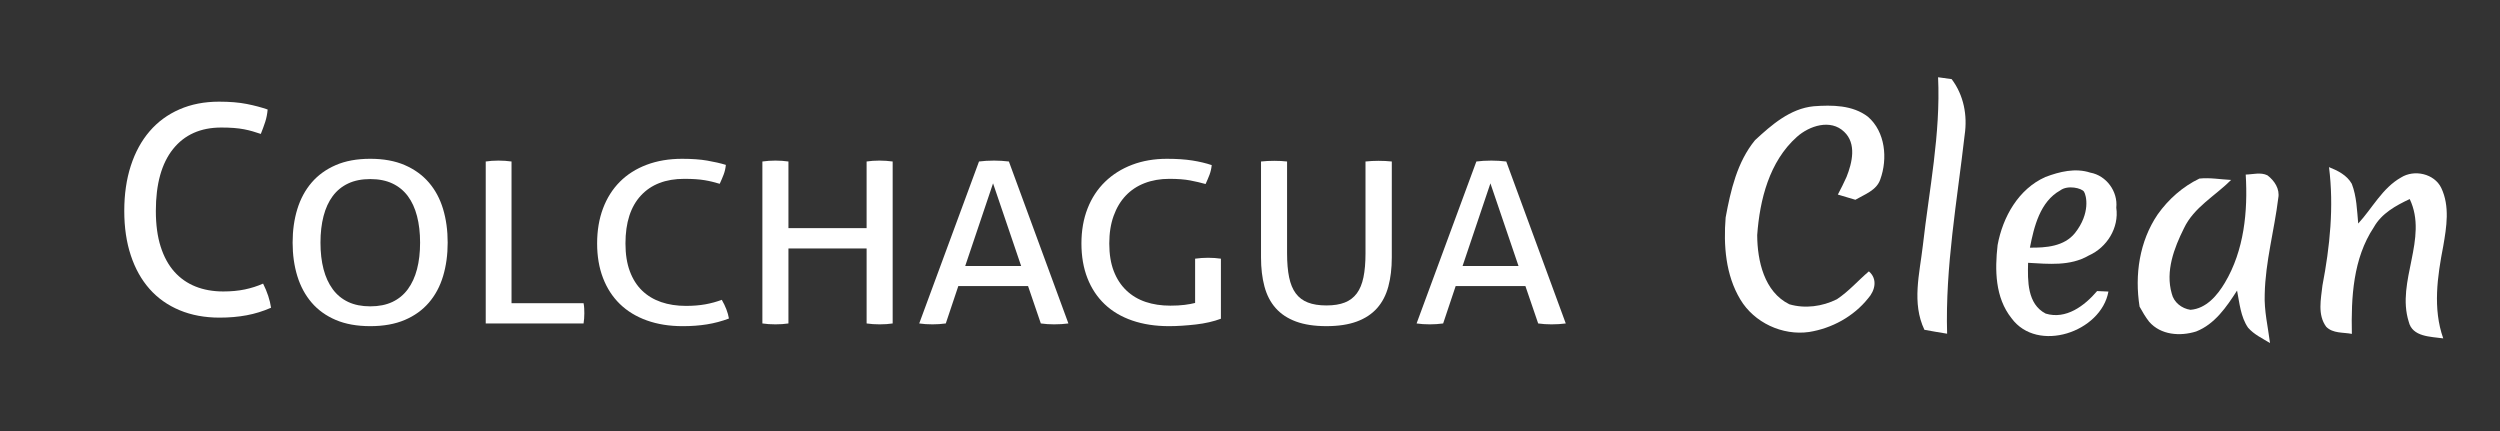
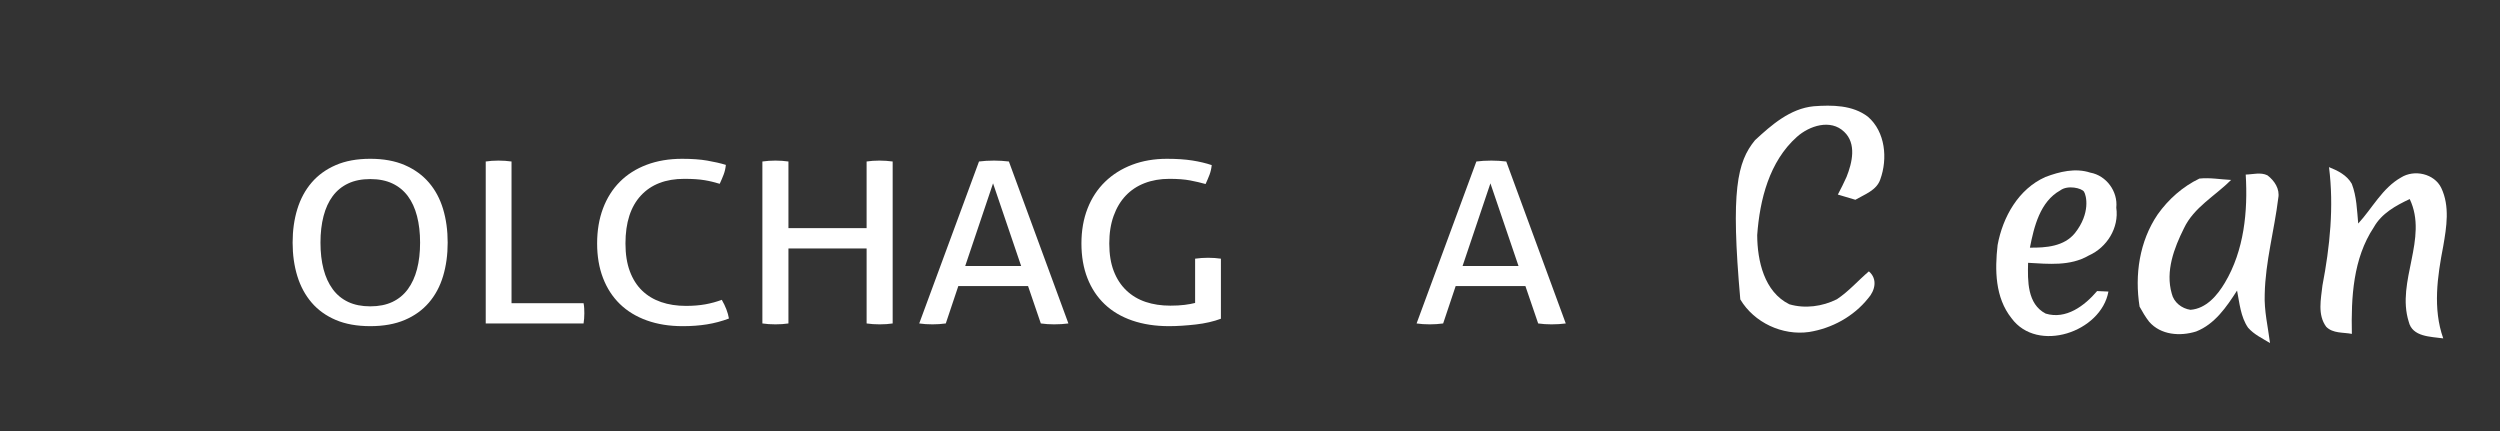
<svg xmlns="http://www.w3.org/2000/svg" version="1.1" id="Layer_1" x="0px" y="0px" width="550.48px" height="95px" viewBox="0 0 550.48 95" enable-background="new 0 0 550.48 95" xml:space="preserve">
  <rect x="0" y="0" width="550.48" height="95" fill="#333333" stroke="none" />
  <g>
    <g>
-       <path fill="#FFFFFF" d="M426.75,17.01c0.99,0.14,1.99,0.28,2.99,0.41c2.66,3.54,3.51,7.97,2.859,12.32    c-1.66,14.54-4.289,29.04-3.859,43.74c-1.67-0.271-3.34-0.551-5-0.86c-2.811-5.91-1.061-12.34-0.352-18.49    C424.779,41.79,427.33,29.49,426.75,17.01z" />
-       <path fill="#FFFFFF" d="M386.439,30.87c3.65-3.38,7.74-6.96,12.91-7.471c4.061-0.3,8.58-0.289,11.961,2.311    c3.84,3.32,4.369,9.229,2.719,13.78c-0.811,2.44-3.469,3.31-5.488,4.5c-1.291-0.4-2.57-0.78-3.861-1.15    c0.67-1.279,1.34-2.57,1.92-3.9c1.24-3.109,2.24-7.31-0.529-9.92c-2.988-2.88-7.658-1.33-10.398,1.11    c-6.08,5.41-8.189,13.83-8.75,21.64c0.029,5.65,1.529,12.49,7.08,15.23c3.449,1.01,7.27,0.49,10.469-1.109    c2.611-1.729,4.67-4.121,7.041-6.141c1.979,1.682,1.359,4.26-0.189,5.97c-3.189,3.98-7.959,6.58-12.971,7.38    c-5.881,0.84-12.109-2.06-15.15-7.168c-3.238-5.392-3.719-11.912-3.229-18.042C381.07,41.931,382.509,35.67,386.439,30.87z" />
+       <path fill="#FFFFFF" d="M386.439,30.87c3.65-3.38,7.74-6.96,12.91-7.471c4.061-0.3,8.58-0.289,11.961,2.311    c3.84,3.32,4.369,9.229,2.719,13.78c-0.811,2.44-3.469,3.31-5.488,4.5c-1.291-0.4-2.57-0.78-3.861-1.15    c0.67-1.279,1.34-2.57,1.92-3.9c1.24-3.109,2.24-7.31-0.529-9.92c-2.988-2.88-7.658-1.33-10.398,1.11    c-6.08,5.41-8.189,13.83-8.75,21.64c0.029,5.65,1.529,12.49,7.08,15.23c3.449,1.01,7.27,0.49,10.469-1.109    c2.611-1.729,4.67-4.121,7.041-6.141c1.979,1.682,1.359,4.26-0.189,5.97c-3.189,3.98-7.959,6.58-12.971,7.38    c-5.881,0.84-12.109-2.06-15.15-7.168C381.07,41.931,382.509,35.67,386.439,30.87z" />
      <g>
        <path fill="#FFFFFF" d="M450.39,38.97c3.1-1.18,6.6-2.03,9.869-0.96c3.541,0.63,6.121,4.16,5.73,7.73     c0.641,4.43-2.061,8.75-6.07,10.529c-4.08,2.369-8.859,1.851-13.35,1.601c-0.102,3.94-0.201,9.08,3.869,11.18     c4.49,1.37,8.58-1.729,11.33-4.96c0.619,0.03,1.859,0.08,2.49,0.11c-1.609,8.938-15.631,13.649-21.34,5.868     c-3.621-4.549-3.689-10.618-3.061-16.118C440.99,47.79,444.449,41.6,450.39,38.97z M453.66,41.92     c-4.461,2.48-5.779,7.98-6.689,12.61c3.52,0.038,7.529-0.25,9.92-3.212c3.443-4.359,2.525-8.276,1.99-9.108     C458.375,41.417,455.291,40.689,453.66,41.92z" />
      </g>
      <path fill="#FFFFFF" d="M512.83,36.8c1.949,0.78,3.949,1.77,5.02,3.681c1.07,2.789,1.141,5.81,1.41,8.739    c3.121-3.38,5.301-7.81,9.432-10.14c2.898-1.82,7.328-0.87,8.859,2.31c1.91,4.021,1.16,8.601,0.432,12.811    c-1.291,6.68-2.33,13.72,0,20.31c-2.742-0.399-6.803-0.29-7.602-3.68c-2.791-8.91,4.359-18.3,0.219-27    c-3.049,1.43-6.188,3.15-7.898,6.2c-4.59,6.908-5.012,15.46-4.84,23.488c-1.9-0.369-4.182-0.068-5.65-1.568    c-1.949-2.631-1.16-6.08-0.83-9.08C513.029,54.29,513.929,45.52,512.83,36.8z" />
      <path fill="#FFFFFF" d="M494.49,38.439c1.57-0.029,3.279-0.569,4.77,0.16c1.551,1.16,2.791,3.03,2.393,5.04    c-0.861,7.061-2.832,13.98-2.98,21.12c-0.15,3.63,0.709,7.19,1.17,10.78c-1.68-1.03-3.529-1.88-4.84-3.391    c-1.641-2.391-1.871-5.399-2.42-8.17c-2.301,3.58-4.891,7.399-9.012,9.011c-3.52,1.1-7.789,0.8-10.35-2.15    c-0.811-1.04-1.471-2.17-2.102-3.319c-1.109-6.989-0.039-14.391,3.992-20.319c2.35-3.311,5.508-6.12,9.18-7.881    c2.328-0.25,4.648,0.19,6.988,0.301c-3.5,3.51-8.199,6.01-10.391,10.649c-2.18,4.369-4.1,9.449-2.689,14.359    c0.451,1.95,2.189,3.301,4.121,3.59c3.471-0.26,5.92-3.17,7.58-5.96C494.14,55.141,494.98,46.561,494.49,38.439z" />
      <g>
        <path fill="#FFFFFF" d="M94.44,40.197c-1.406-1.637-3.178-2.917-5.315-3.844c-2.138-0.926-4.669-1.389-7.594-1.389     c-2.925,0-5.456,0.463-7.593,1.389c-2.138,0.927-3.909,2.207-5.316,3.844c-1.406,1.638-2.456,3.58-3.15,5.828     c-0.694,2.249-1.04,4.711-1.04,7.39s0.346,5.144,1.04,7.392c0.694,2.248,1.744,4.19,3.15,5.827     c1.407,1.638,3.178,2.91,5.316,3.819c2.137,0.908,4.668,1.363,7.593,1.363c2.925,0,5.456-0.455,7.594-1.363     c2.138-0.909,3.909-2.184,5.315-3.819c1.406-1.636,2.446-3.579,3.122-5.827c0.675-2.248,1.012-4.713,1.012-7.392     s-0.337-5.142-1.012-7.39C96.886,43.777,95.846,41.835,94.44,40.197z M91.825,59.27c-0.45,1.72-1.125,3.19-2.025,4.414     c-0.9,1.224-2.034,2.156-3.403,2.803c-1.369,0.645-2.991,0.967-4.865,0.967c-1.875,0-3.497-0.322-4.865-0.967     c-1.37-0.646-2.503-1.579-3.403-2.803c-0.9-1.224-1.575-2.694-2.025-4.414c-0.45-1.721-0.675-3.672-0.675-5.854     c0-2.147,0.225-4.092,0.675-5.827c0.45-1.736,1.125-3.207,2.025-4.415c0.9-1.206,2.033-2.133,3.403-2.776     c1.368-0.646,2.99-0.968,4.865-0.968s3.496,0.322,4.865,0.968c1.369,0.644,2.503,1.57,3.403,2.776     c0.9,1.208,1.575,2.679,2.025,4.415c0.449,1.735,0.675,3.68,0.675,5.827C92.5,55.598,92.274,57.549,91.825,59.27z" />
        <path fill="#FFFFFF" d="M128.497,66.758h-15.862V35.561c-0.45-0.066-0.919-0.116-1.406-0.149c-0.488-0.033-0.976-0.05-1.462-0.05     c-0.525,0-1.022,0.017-1.491,0.05c-0.469,0.033-0.91,0.083-1.322,0.149v35.662h21.543c0.113-0.695,0.169-1.438,0.169-2.232     c0-0.329-0.01-0.694-0.028-1.092C128.619,67.502,128.572,67.122,128.497,66.758z" />
        <path fill="#FFFFFF" d="M155.328,67.006c-1.275,0.23-2.7,0.348-4.275,0.348c-2.025,0-3.853-0.28-5.484-0.844     c-1.631-0.562-3.028-1.404-4.19-2.529c-1.163-1.123-2.062-2.545-2.7-4.266c-0.638-1.72-0.957-3.752-0.957-6.101     c0-4.597,1.134-8.117,3.403-10.565c2.268-2.446,5.446-3.67,9.534-3.67c0.937,0,1.772,0.024,2.503,0.074     c0.731,0.05,1.396,0.124,1.997,0.224c0.6,0.1,1.162,0.216,1.688,0.347c0.525,0.133,1.069,0.282,1.631,0.446     c0.337-0.727,0.627-1.413,0.872-2.058c0.244-0.645,0.403-1.348,0.478-2.107c-1.2-0.364-2.569-0.678-4.106-0.943     c-1.538-0.264-3.375-0.396-5.512-0.396c-2.888,0-5.494,0.438-7.818,1.314c-2.326,0.877-4.294,2.125-5.906,3.744     c-1.613,1.621-2.85,3.58-3.712,5.878c-0.863,2.299-1.293,4.87-1.293,7.713c0,2.811,0.431,5.341,1.293,7.588     c0.862,2.25,2.1,4.158,3.712,5.729c1.612,1.57,3.59,2.777,5.934,3.62c2.343,0.845,4.978,1.265,7.903,1.265     c1.913,0,3.693-0.131,5.344-0.396c1.649-0.264,3.262-0.694,4.837-1.289c-0.225-1.321-0.75-2.694-1.575-4.116     C157.802,66.443,156.602,66.775,155.328,67.006z" />
        <path fill="#FFFFFF" d="M193.632,35.361c-0.488,0-0.976,0.017-1.462,0.05c-0.488,0.033-0.938,0.083-1.35,0.149v14.681h-17.212     v-14.68c-0.45-0.066-0.919-0.116-1.406-0.149c-0.488-0.033-0.976-0.05-1.462-0.05c-0.488,0-0.976,0.017-1.462,0.05     c-0.488,0.033-0.956,0.083-1.406,0.149v35.662c0.412,0.064,0.872,0.114,1.378,0.147c0.506,0.032,1.002,0.05,1.49,0.05     c0.525,0,1.021-0.018,1.491-0.05c0.468-0.033,0.928-0.083,1.378-0.147V54.705h17.212v16.518c0.413,0.064,0.872,0.114,1.378,0.147     c0.506,0.032,1.002,0.05,1.49,0.05c0.525,0,1.031-0.018,1.519-0.05c0.487-0.033,0.937-0.083,1.35-0.147V35.561     c-0.45-0.066-0.928-0.116-1.434-0.149C194.618,35.379,194.119,35.361,193.632,35.361z" />
        <path fill="#FFFFFF" d="M220.518,35.411c-0.562-0.033-1.106-0.05-1.631-0.05c-0.601,0-1.181,0.017-1.744,0.05     c-0.563,0.033-1.088,0.083-1.575,0.149l-13.162,35.661c0.412,0.065,0.872,0.115,1.378,0.148c0.506,0.031,1.021,0.05,1.547,0.05     c0.487,0,0.975-0.019,1.462-0.05c0.487-0.033,0.975-0.083,1.463-0.148l2.756-8.232h15.356l2.812,8.232     c0.45,0.065,0.928,0.115,1.434,0.148c0.506,0.031,1.003,0.05,1.491,0.05c0.524,0,1.068-0.019,1.631-0.05     c0.562-0.033,1.069-0.083,1.519-0.148L222.149,35.56C221.624,35.494,221.081,35.444,220.518,35.411z M212.531,58.573     l6.131-18.202l6.187,18.202H212.531z" />
        <path fill="#FFFFFF" d="M266.023,56.76c-0.488,0-0.976,0.018-1.462,0.051c-0.488,0.032-0.957,0.082-1.406,0.148v9.749     c-0.638,0.166-1.406,0.308-2.306,0.422c-0.9,0.116-1.95,0.173-3.15,0.173c-1.988,0-3.797-0.271-5.428-0.816     c-1.631-0.547-3.047-1.391-4.247-2.529c-1.201-1.143-2.128-2.562-2.784-4.268c-0.657-1.701-0.984-3.727-0.984-6.074     c0-2.282,0.318-4.307,0.956-6.076c0.637-1.769,1.528-3.257,2.672-4.464c1.144-1.206,2.531-2.124,4.163-2.753     c1.631-0.628,3.44-0.942,5.428-0.942c1.837,0,3.365,0.116,4.584,0.348c1.218,0.231,2.353,0.496,3.403,0.793     c0.337-0.727,0.627-1.413,0.872-2.059c0.243-0.645,0.402-1.347,0.478-2.107c-1.275-0.43-2.7-0.769-4.275-1.017     c-1.575-0.248-3.431-0.372-5.569-0.372c-2.812,0-5.372,0.438-7.678,1.314c-2.306,0.877-4.294,2.125-5.962,3.744     c-1.669,1.621-2.953,3.58-3.853,5.878c-0.9,2.299-1.35,4.87-1.35,7.713s0.44,5.39,1.322,7.638c0.88,2.25,2.146,4.158,3.796,5.729     c1.65,1.569,3.675,2.77,6.075,3.596c2.399,0.824,5.099,1.238,8.1,1.238c0.9,0,1.856-0.032,2.869-0.099     c1.012-0.065,2.025-0.157,3.037-0.272c1.013-0.116,1.987-0.279,2.925-0.496c0.937-0.215,1.8-0.471,2.587-0.768V56.959     c-0.413-0.066-0.863-0.116-1.35-0.148C266.998,56.777,266.51,56.76,266.023,56.76z" />
-         <path fill="#FFFFFF" d="M300.672,35.561v20.236c0,2.051-0.15,3.803-0.45,5.258c-0.301,1.455-0.788,2.637-1.463,3.545     c-0.675,0.911-1.556,1.58-2.644,2.01c-1.088,0.431-2.438,0.646-4.05,0.646c-1.613,0-2.972-0.215-4.078-0.646     c-1.106-0.43-1.997-1.099-2.671-2.01c-0.675-0.908-1.163-2.09-1.463-3.545c-0.3-1.455-0.45-3.207-0.45-5.258V35.561     c-0.863-0.1-1.8-0.149-2.812-0.149c-1.05,0-2.025,0.05-2.925,0.149v21.128c0,2.381,0.253,4.514,0.759,6.398     c0.506,1.885,1.331,3.473,2.475,4.762c1.143,1.289,2.634,2.273,4.472,2.951c1.837,0.678,4.068,1.016,6.693,1.016     s4.856-0.338,6.693-1.016s3.328-1.662,4.472-2.951c1.143-1.289,1.968-2.877,2.475-4.762c0.506-1.886,0.759-4.02,0.759-6.398     V35.561c-0.9-0.1-1.875-0.149-2.925-0.149C302.565,35.411,301.609,35.461,300.672,35.561z" />
        <path fill="#FFFFFF" d="M331.666,35.561c-0.525-0.066-1.07-0.116-1.633-0.149c-0.562-0.033-1.105-0.05-1.631-0.05     c-0.602,0-1.182,0.017-1.744,0.05c-0.562,0.033-1.088,0.083-1.574,0.149l-13.163,35.662c0.412,0.064,0.872,0.114,1.378,0.147     c0.506,0.032,1.021,0.05,1.547,0.05c0.487,0,0.976-0.018,1.462-0.05c0.487-0.033,0.976-0.083,1.463-0.147l2.756-8.233h15.355     l2.812,8.233c0.449,0.064,0.928,0.114,1.434,0.147c0.506,0.032,1.004,0.05,1.492,0.05c0.521,0,1.068-0.018,1.631-0.05     c0.562-0.033,1.068-0.083,1.52-0.147L331.666,35.561z M322.046,58.573l6.131-18.202l6.188,18.202H322.046z" />
-         <path fill="#FFFFFF" d="M53.921,63.729c-1.42,0.299-3.006,0.448-4.76,0.448c-2.255,0-4.291-0.362-6.107-1.088     c-1.816-0.725-3.373-1.812-4.667-3.264c-1.295-1.45-2.297-3.285-3.007-5.505c-0.71-2.219-1.064-4.842-1.064-7.871     c0-5.931,1.262-10.475,3.789-13.632c2.526-3.157,6.065-4.736,10.617-4.736c1.044,0,1.974,0.032,2.788,0.096     c0.814,0.064,1.556,0.16,2.224,0.288c0.667,0.129,1.294,0.278,1.879,0.449c0.584,0.171,1.19,0.362,1.816,0.575     c0.376-0.938,0.699-1.824,0.971-2.655c0.271-0.832,0.449-1.739,0.533-2.721c-1.337-0.469-2.861-0.874-4.573-1.216     c-1.713-0.341-3.758-0.512-6.139-0.512c-3.216,0-6.118,0.565-8.707,1.695c-2.59,1.131-4.782,2.742-6.577,4.833     c-1.796,2.09-3.174,4.618-4.134,7.583c-0.961,2.967-1.441,6.283-1.441,9.952c0,3.627,0.479,6.891,1.441,9.792     c0.959,2.902,2.338,5.365,4.134,7.392c1.795,2.027,3.998,3.584,6.608,4.673c2.609,1.088,5.543,1.633,8.801,1.633     c2.129,0,4.112-0.172,5.951-0.514c1.837-0.341,3.633-0.896,5.387-1.664c-0.25-1.705-0.835-3.477-1.754-5.312     C56.678,63.004,55.341,63.432,53.921,63.729z" />
      </g>
    </g>
  </g>
</svg>